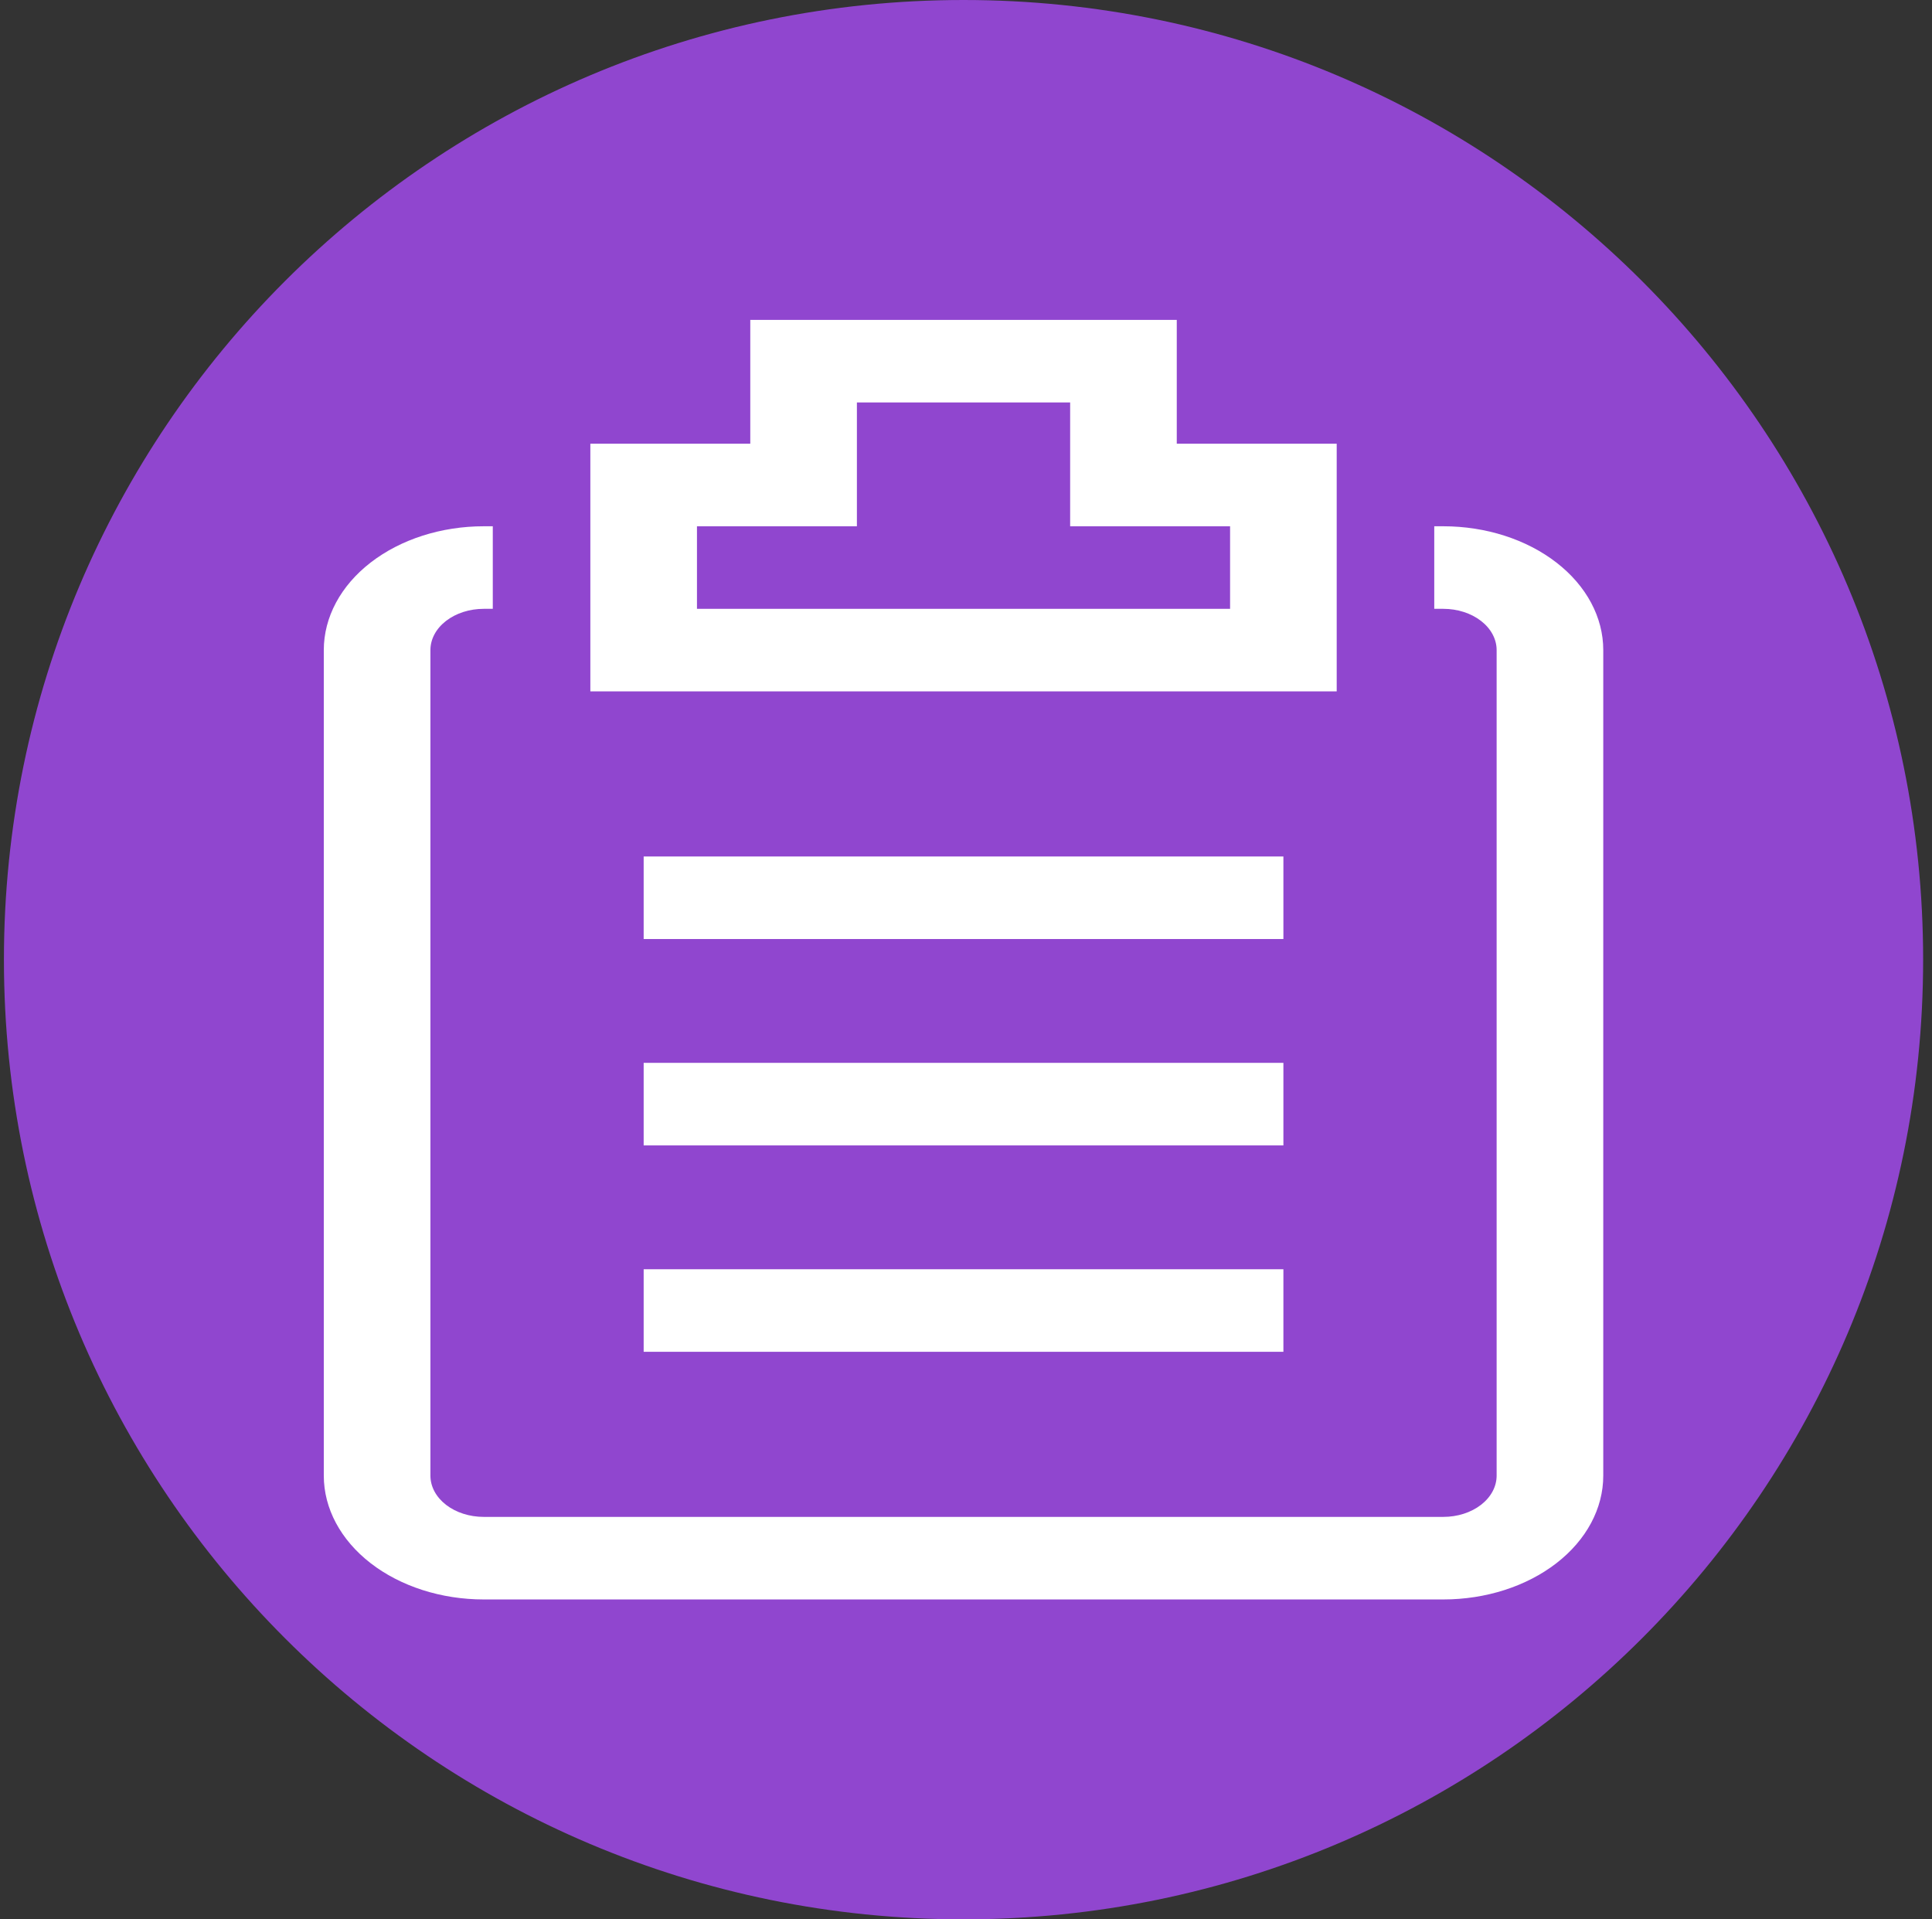
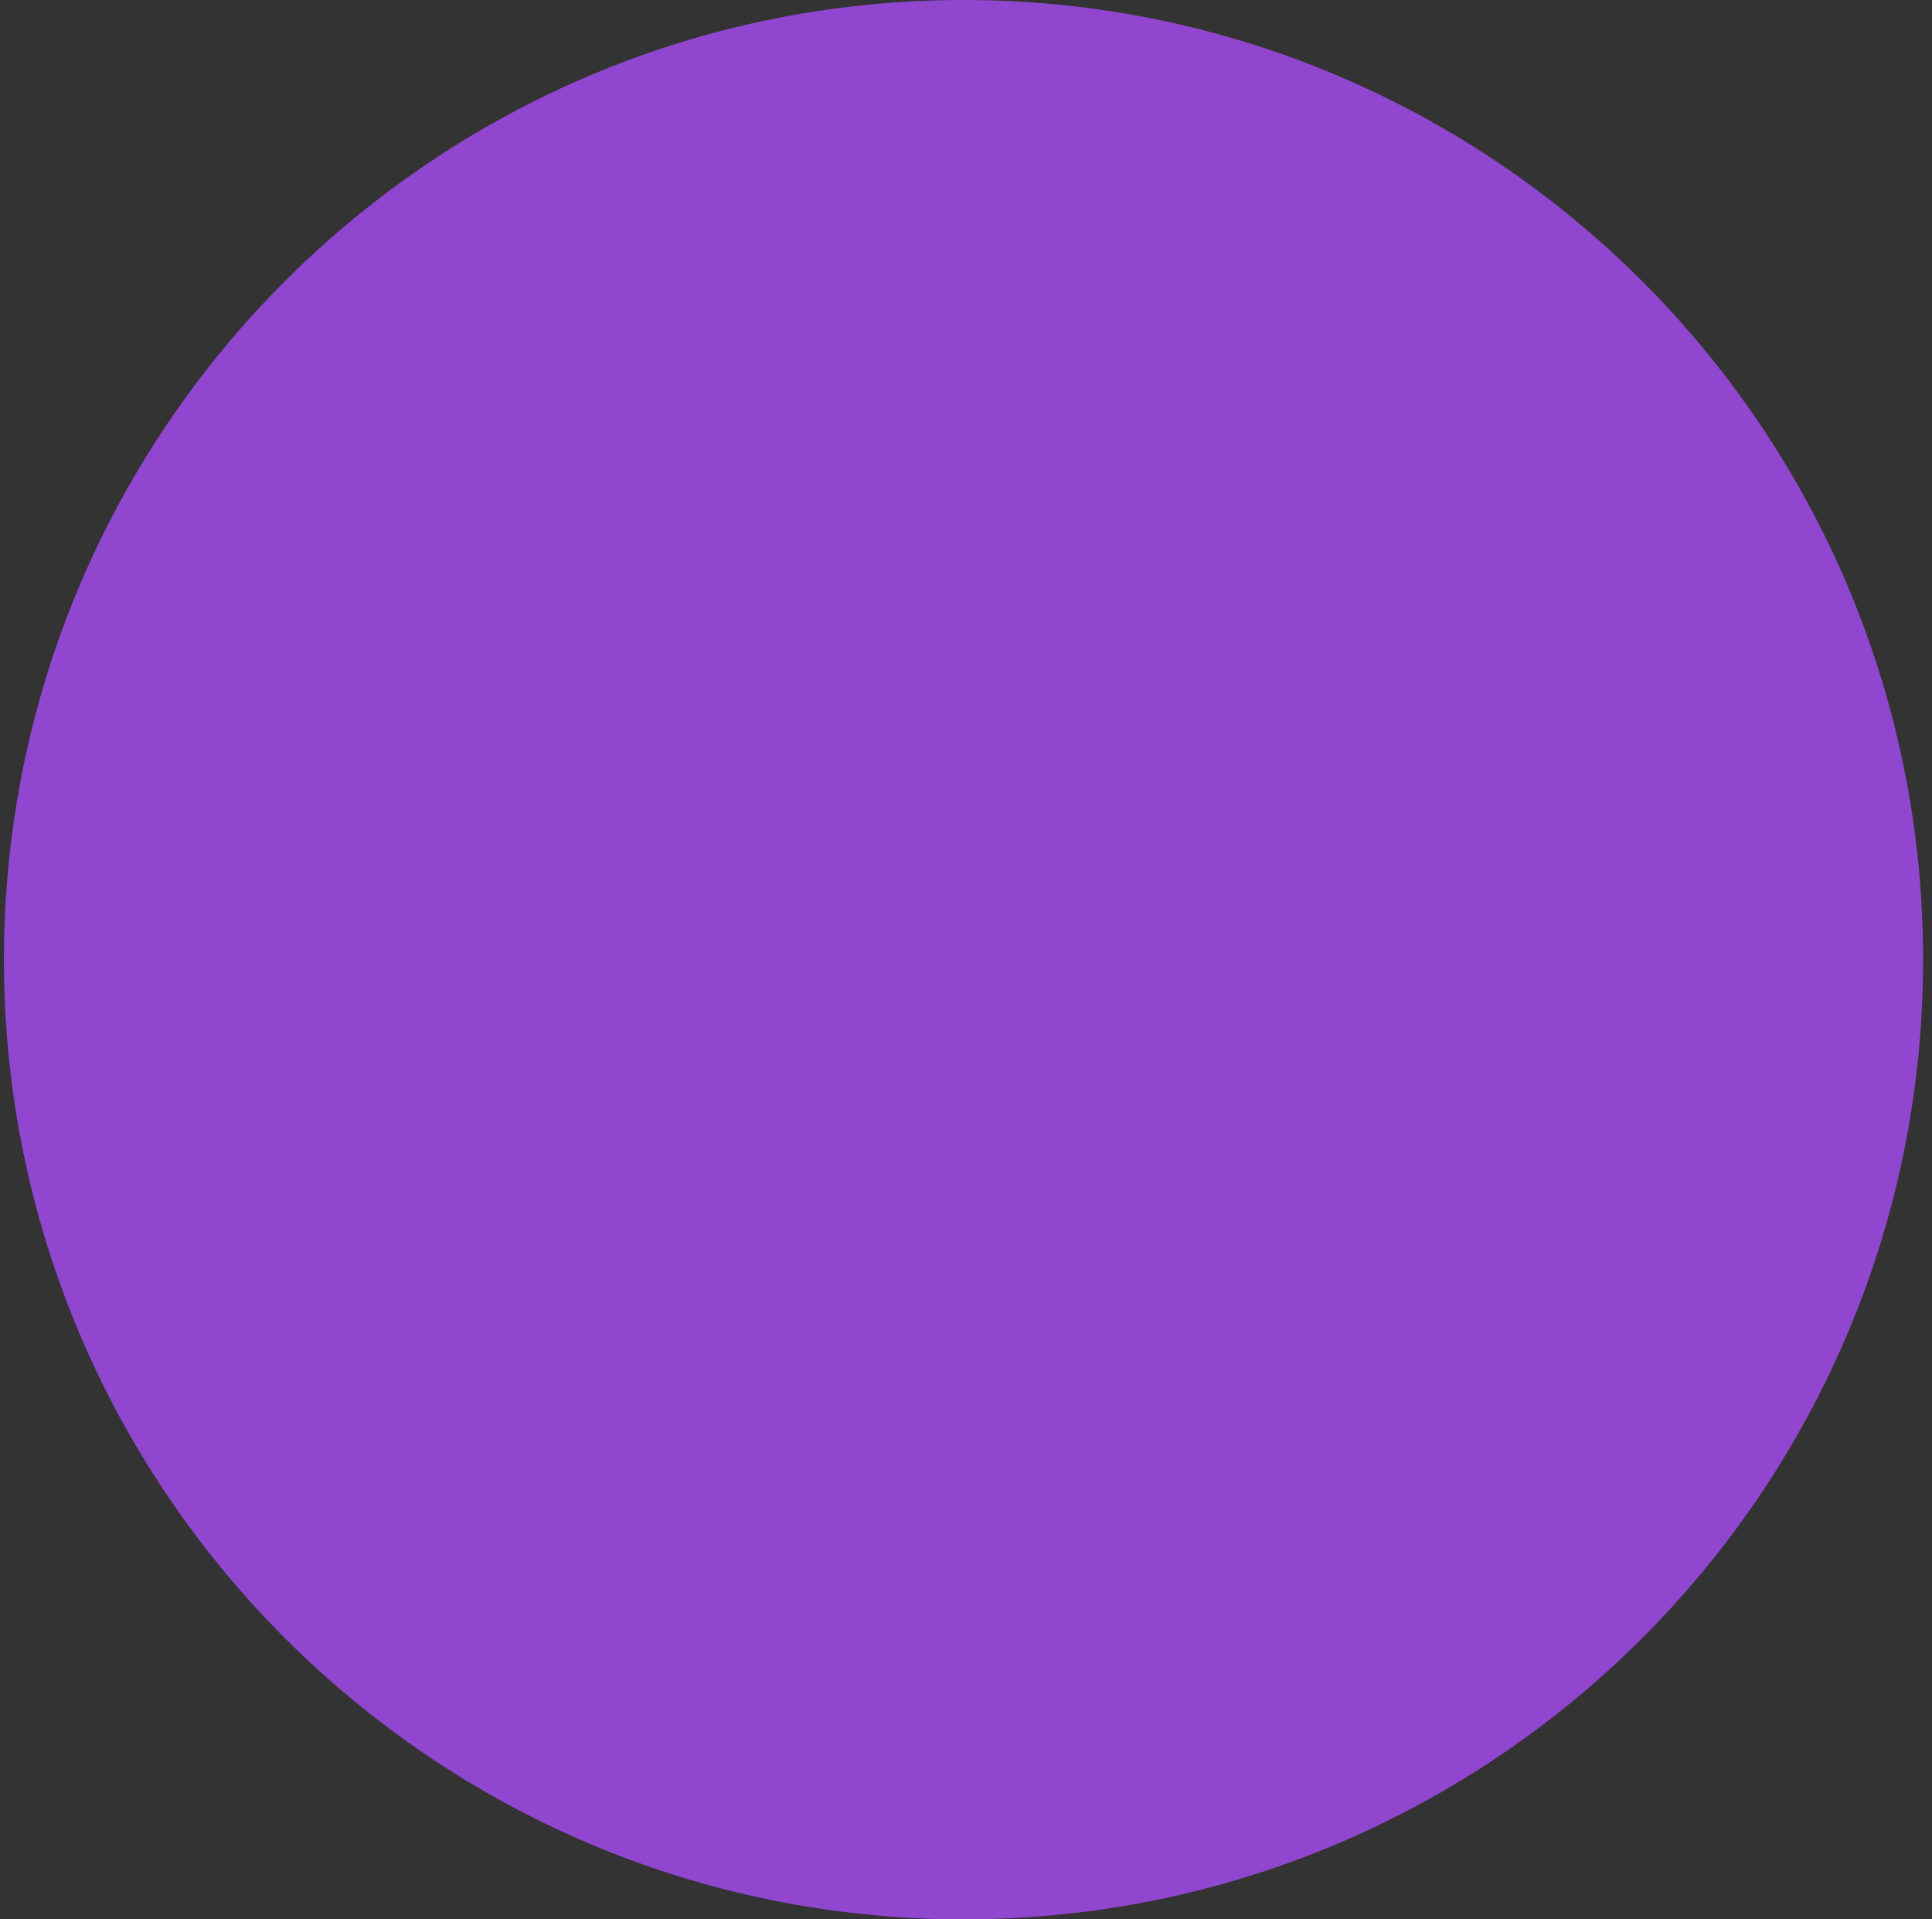
<svg xmlns="http://www.w3.org/2000/svg" width="151" height="150" viewBox="0 0 151 150" fill="none">
  <rect x="0" y="0" width="151" height="150" fill="#333333" stroke="none" />
  <path d="M150.307 75C150.307 116.421 116.728 150 75.307 150C33.885 150 0.307 116.421 0.307 75C0.307 33.579 33.885 0 75.307 0C116.728 0 150.307 33.579 150.307 75Z" fill="#9046CF" />
-   <path d="M112.807 41.129H112.098V47.581H112.807C113.912 47.581 114.972 47.92 115.753 48.526C116.534 49.13 116.973 49.951 116.973 50.806V115.323C116.973 116.178 116.534 116.999 115.753 117.604C114.972 118.209 113.912 118.548 112.807 118.548H37.807C36.702 118.548 35.642 118.209 34.86 117.604C34.079 116.999 33.64 116.178 33.64 115.323V50.806C33.64 49.951 34.079 49.13 34.86 48.526C35.642 47.92 36.702 47.581 37.807 47.581H38.515V41.129H37.807C34.491 41.129 31.312 42.149 28.968 43.964C26.624 45.778 25.307 48.24 25.307 50.806V115.323C25.307 117.889 26.624 120.351 28.968 122.166C31.312 123.98 34.491 125 37.807 125H112.807C116.122 125 119.301 123.98 121.645 122.166C123.99 120.351 125.307 117.889 125.307 115.323V50.806C125.307 48.24 123.99 45.778 121.645 43.964C119.301 42.149 116.122 41.129 112.807 41.129Z" fill="white" />
-   <path d="M104.473 34.677H91.973V25H58.64V34.677H46.14V54.032H104.473V34.677ZM96.14 47.581H54.473V41.129H66.973V31.452H83.64V41.129H96.14V47.581Z" fill="white" />
-   <path d="M50.307 66.936H100.307V73.387H50.307V66.936ZM50.307 83.064H100.307V89.516H50.307V83.064ZM50.307 99.194H100.307V105.645H50.307V99.194Z" fill="white" />
</svg>